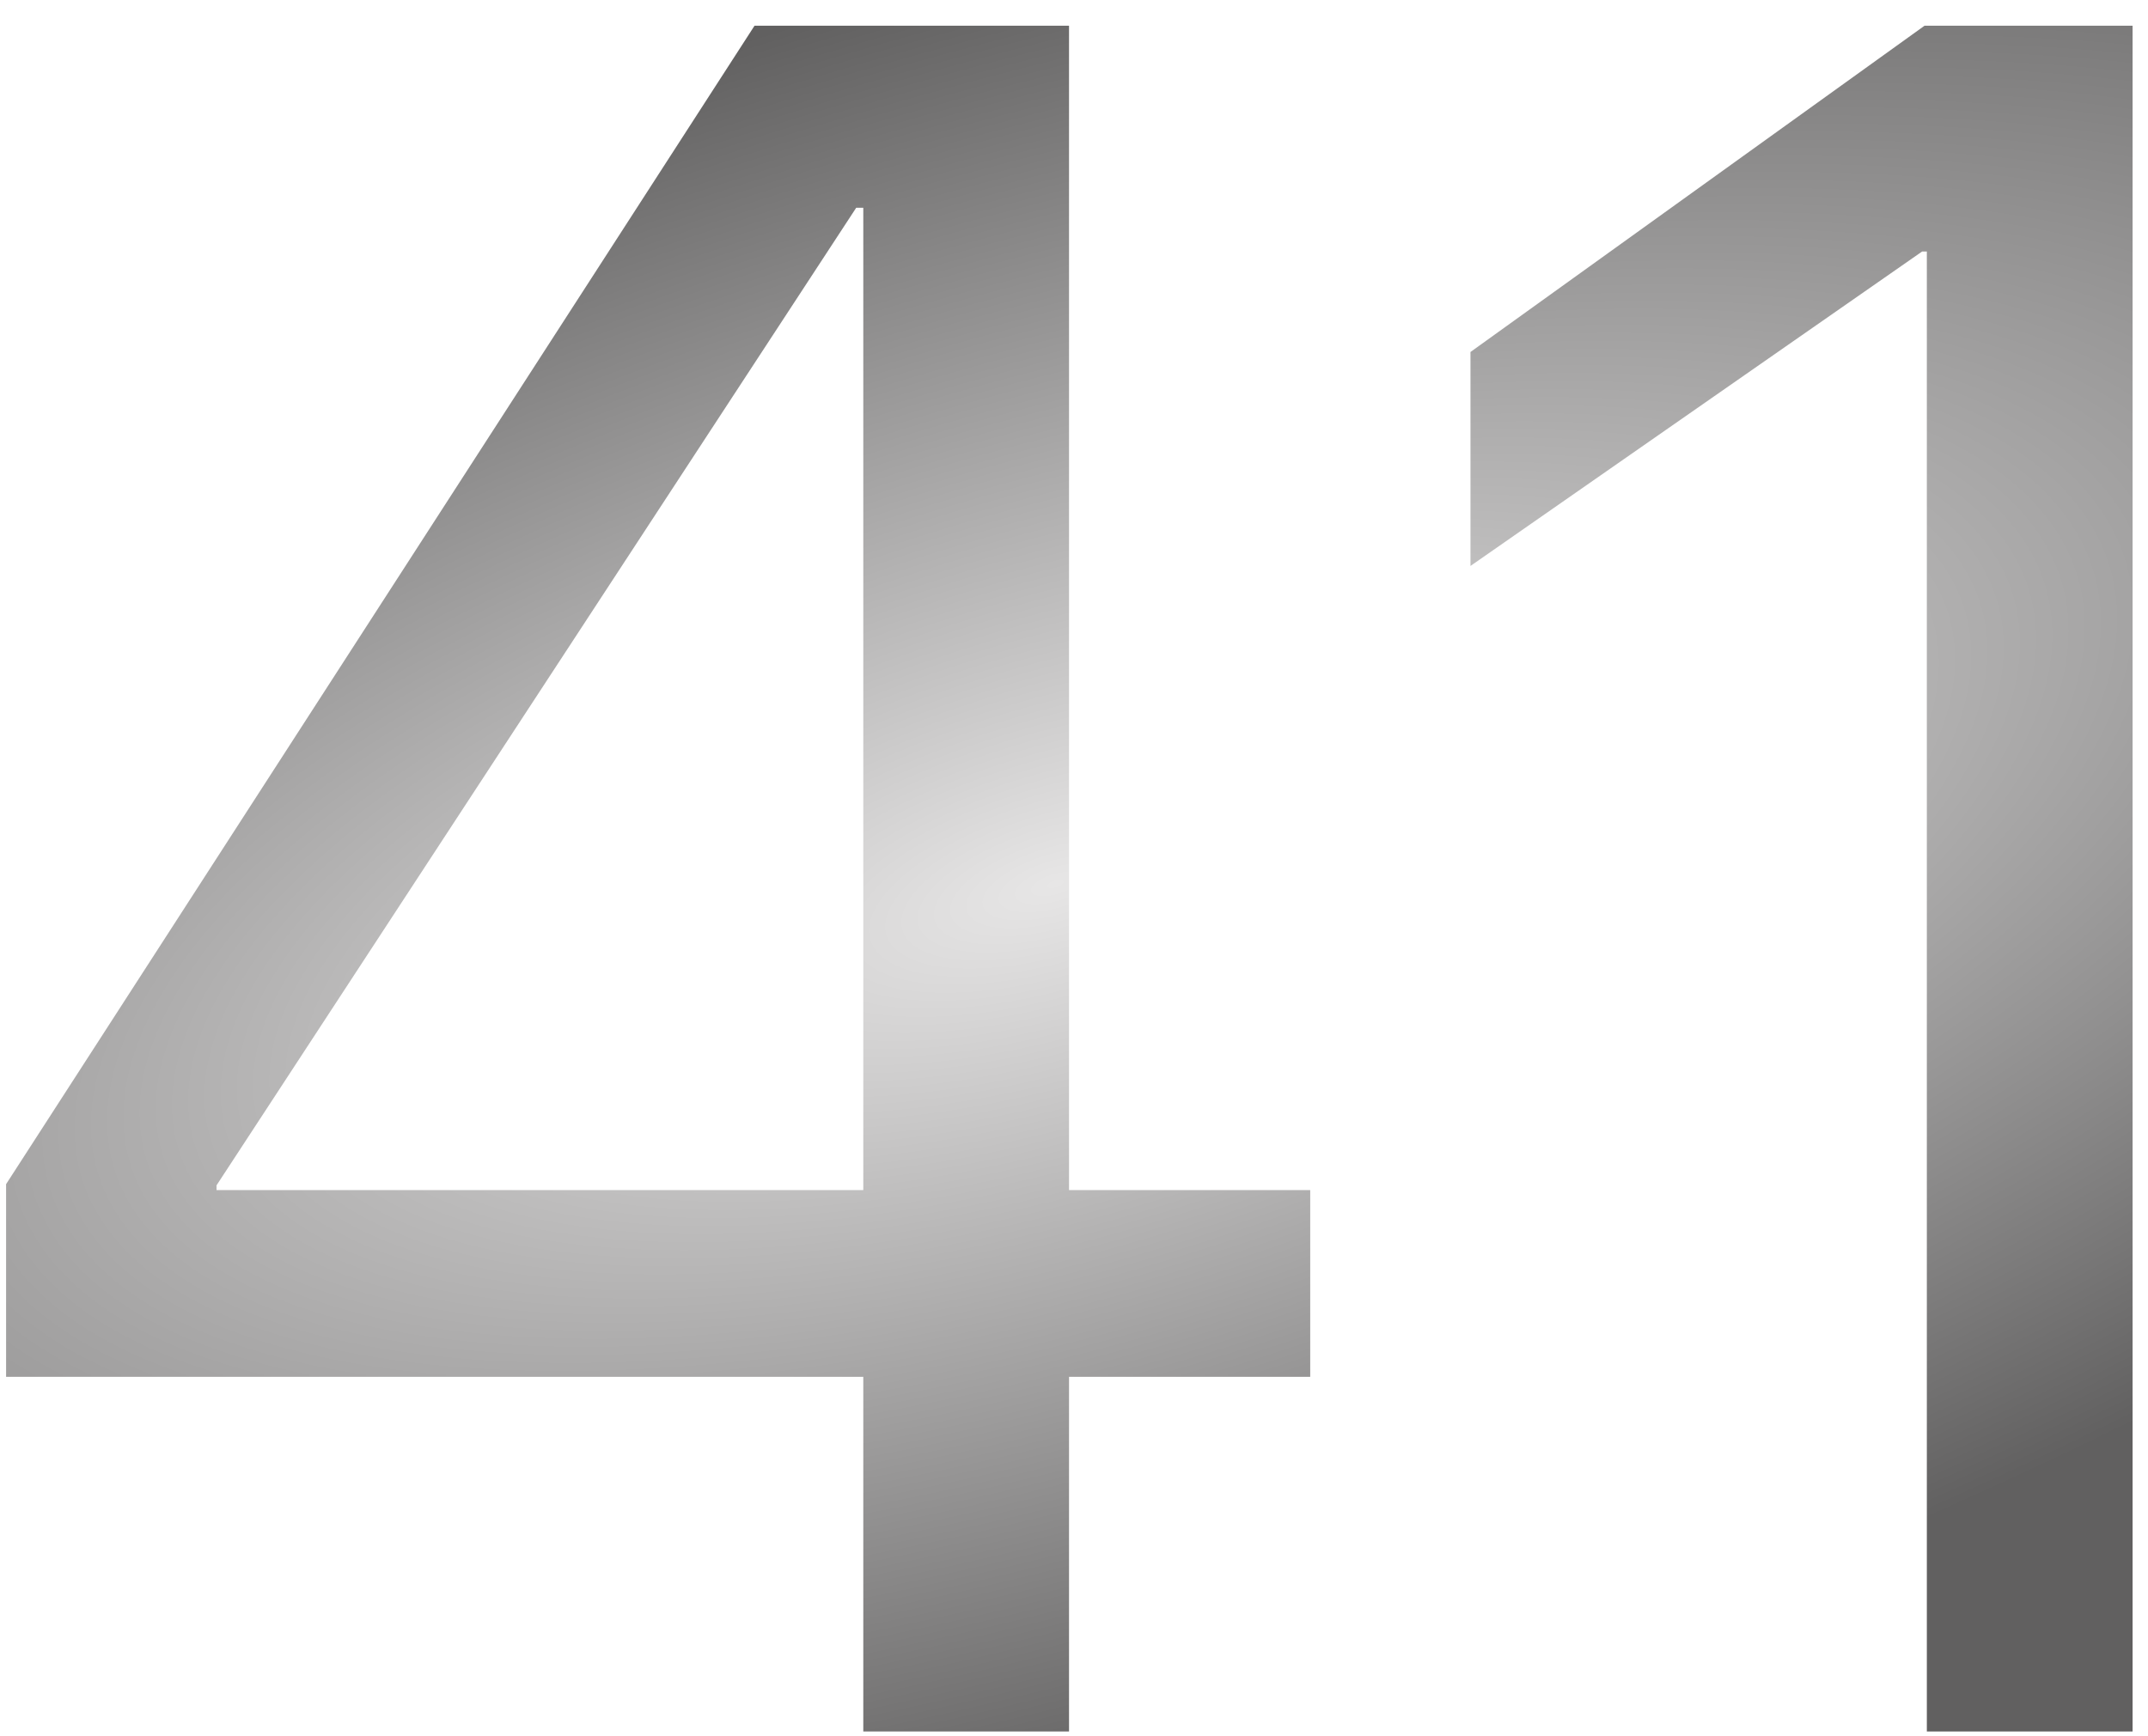
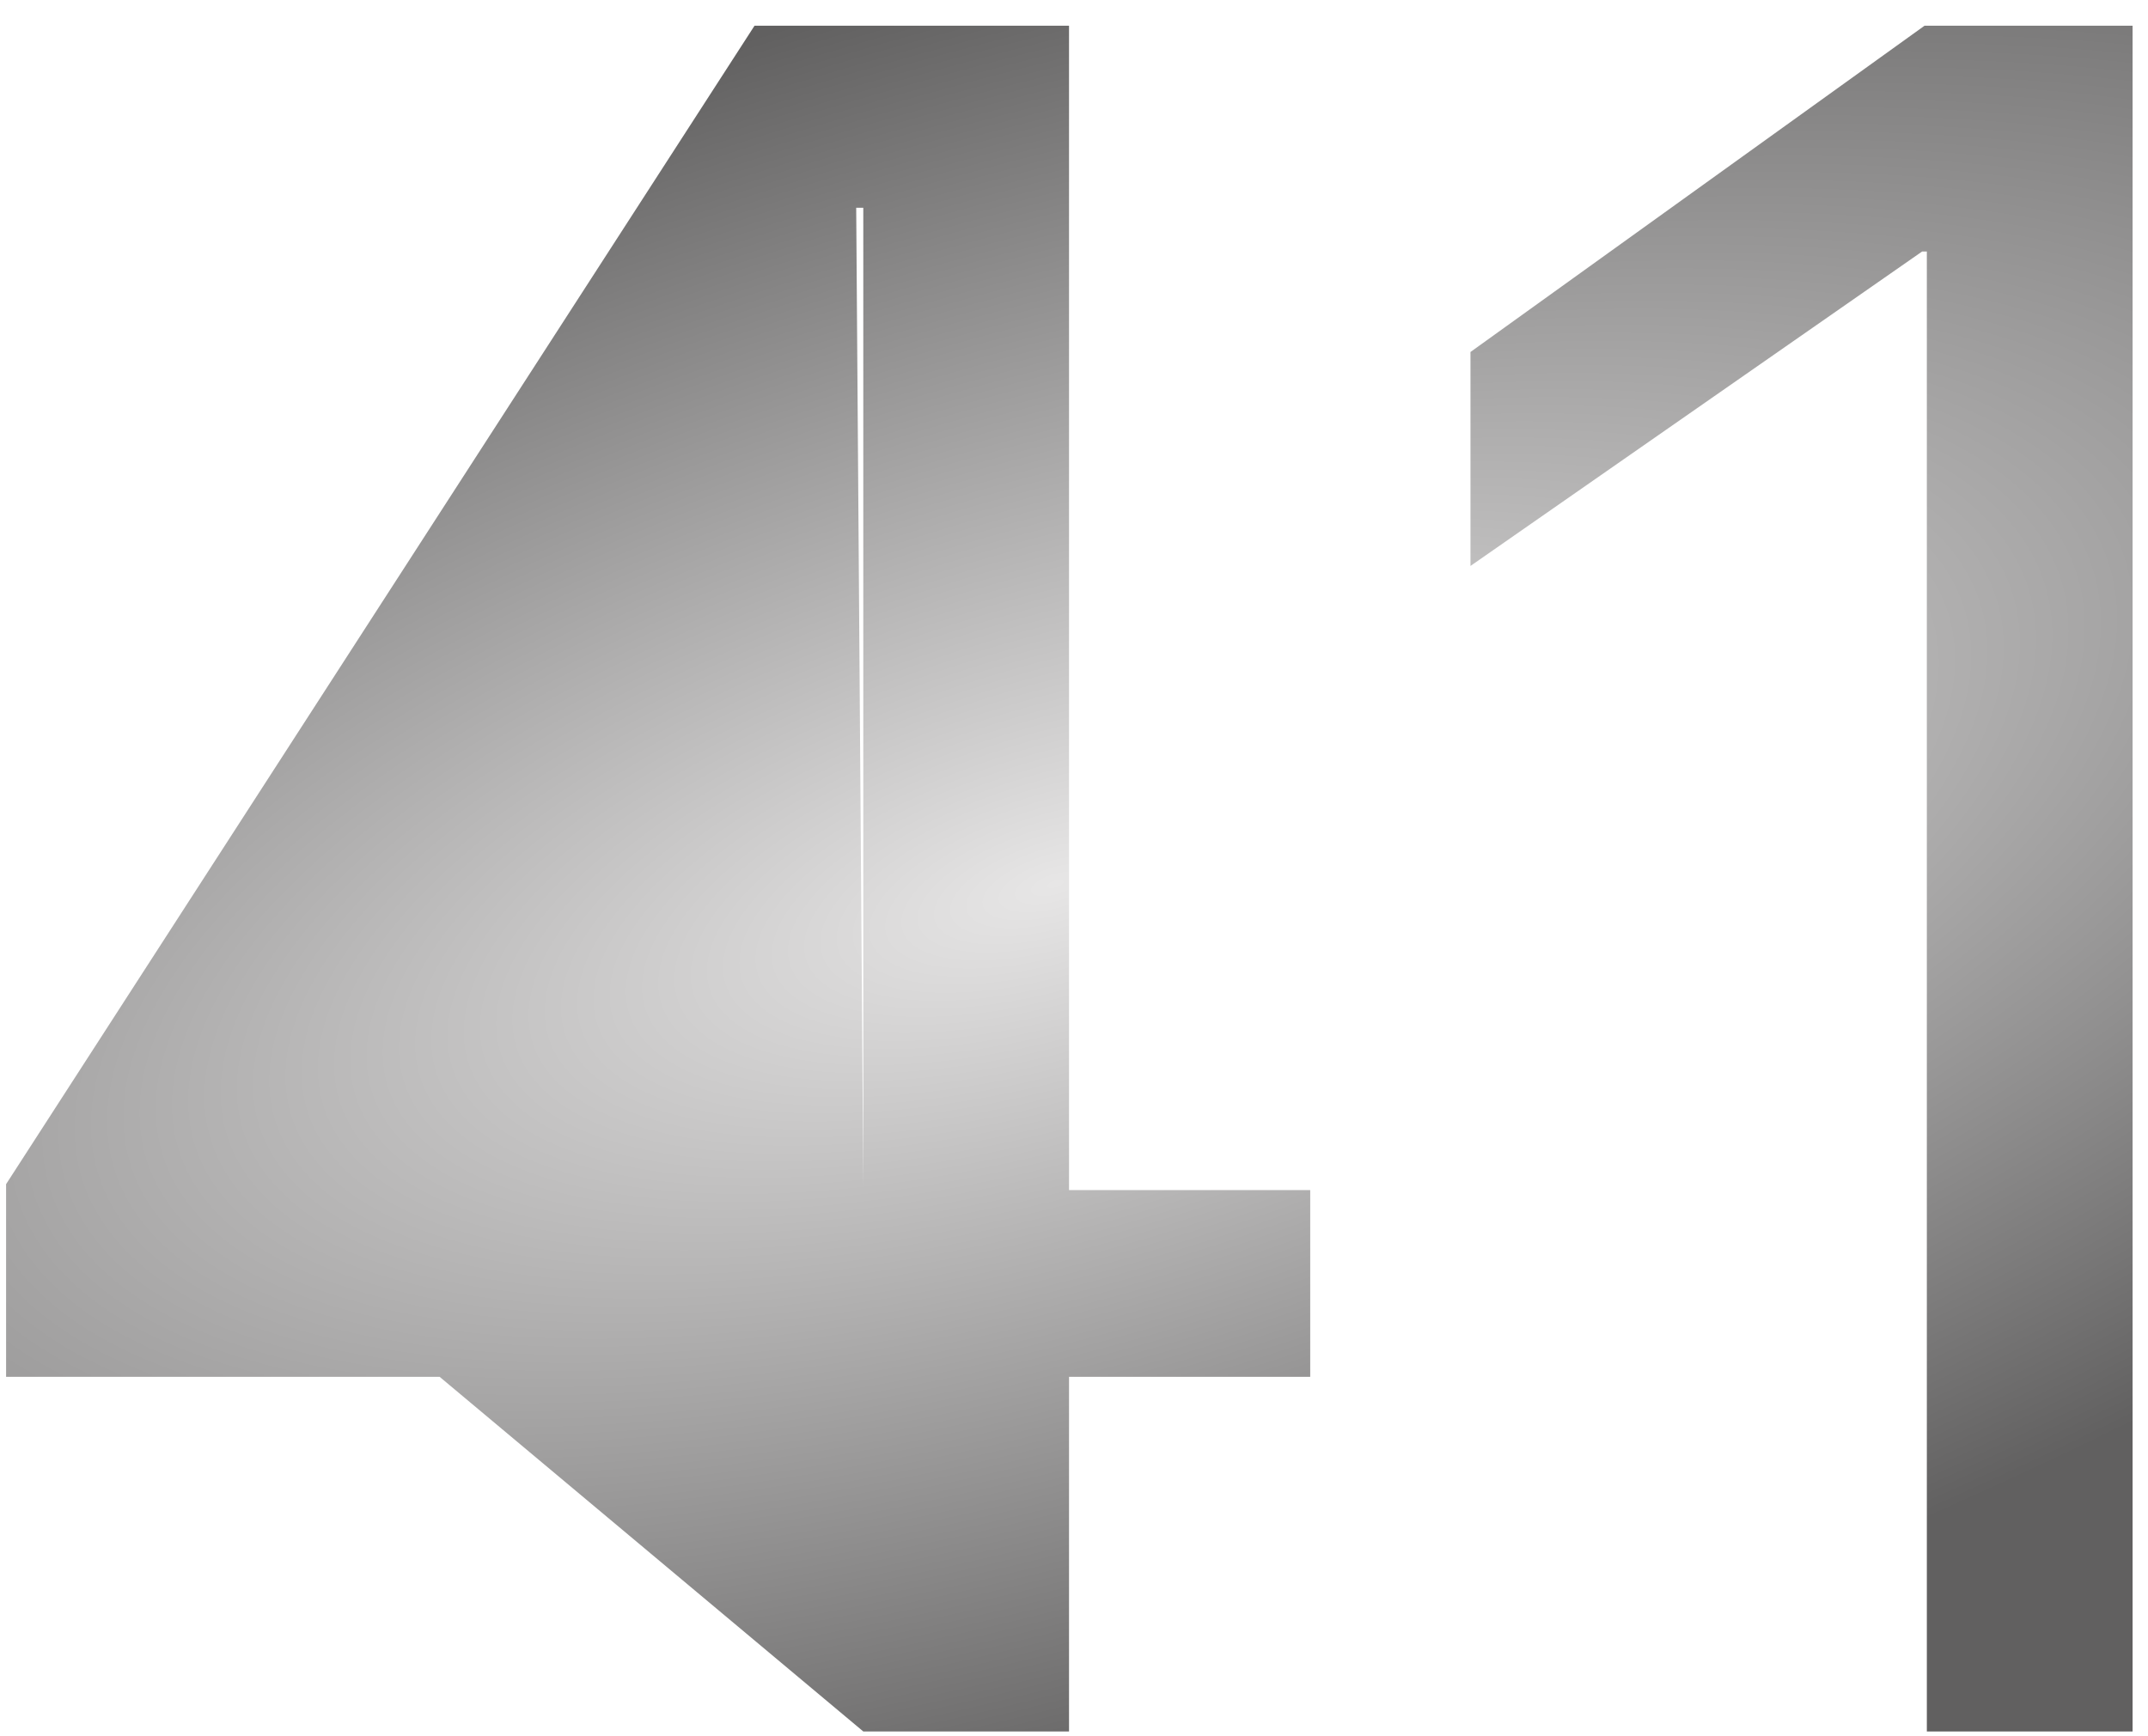
<svg xmlns="http://www.w3.org/2000/svg" width="73" height="59" viewBox="0 0 73 59" fill="none">
-   <path d="M29.339 58.859H36.331V46.804H44.528V40.455H36.331V0.875H25.642L0.207 40.254V46.804H29.339V58.859ZM7.359 40.455V40.294L29.098 7.063H29.339V40.455H7.359ZM65.484 58.859H72.476V0.875H65.404L49.974 11.966V19.239L65.323 8.55H65.484V58.859Z" fill="url(#paint0_radial_321_1773)" />
+   <path d="M29.339 58.859H36.331V46.804H44.528V40.455H36.331V0.875H25.642L0.207 40.254V46.804H29.339V58.859ZV40.294L29.098 7.063H29.339V40.455H7.359ZM65.484 58.859H72.476V0.875H65.404L49.974 11.966V19.239L65.323 8.55H65.484V58.859Z" fill="url(#paint0_radial_321_1773)" />
  <defs>
    <radialGradient id="paint0_radial_321_1773" cx="0" cy="0" r="1" gradientUnits="userSpaceOnUse" gradientTransform="translate(35.864 30.056) rotate(73.142) scale(30.625 77.369)">
      <stop stop-color="#E7E6E6" />
      <stop offset="1" stop-color="#616060" />
    </radialGradient>
  </defs>
</svg>